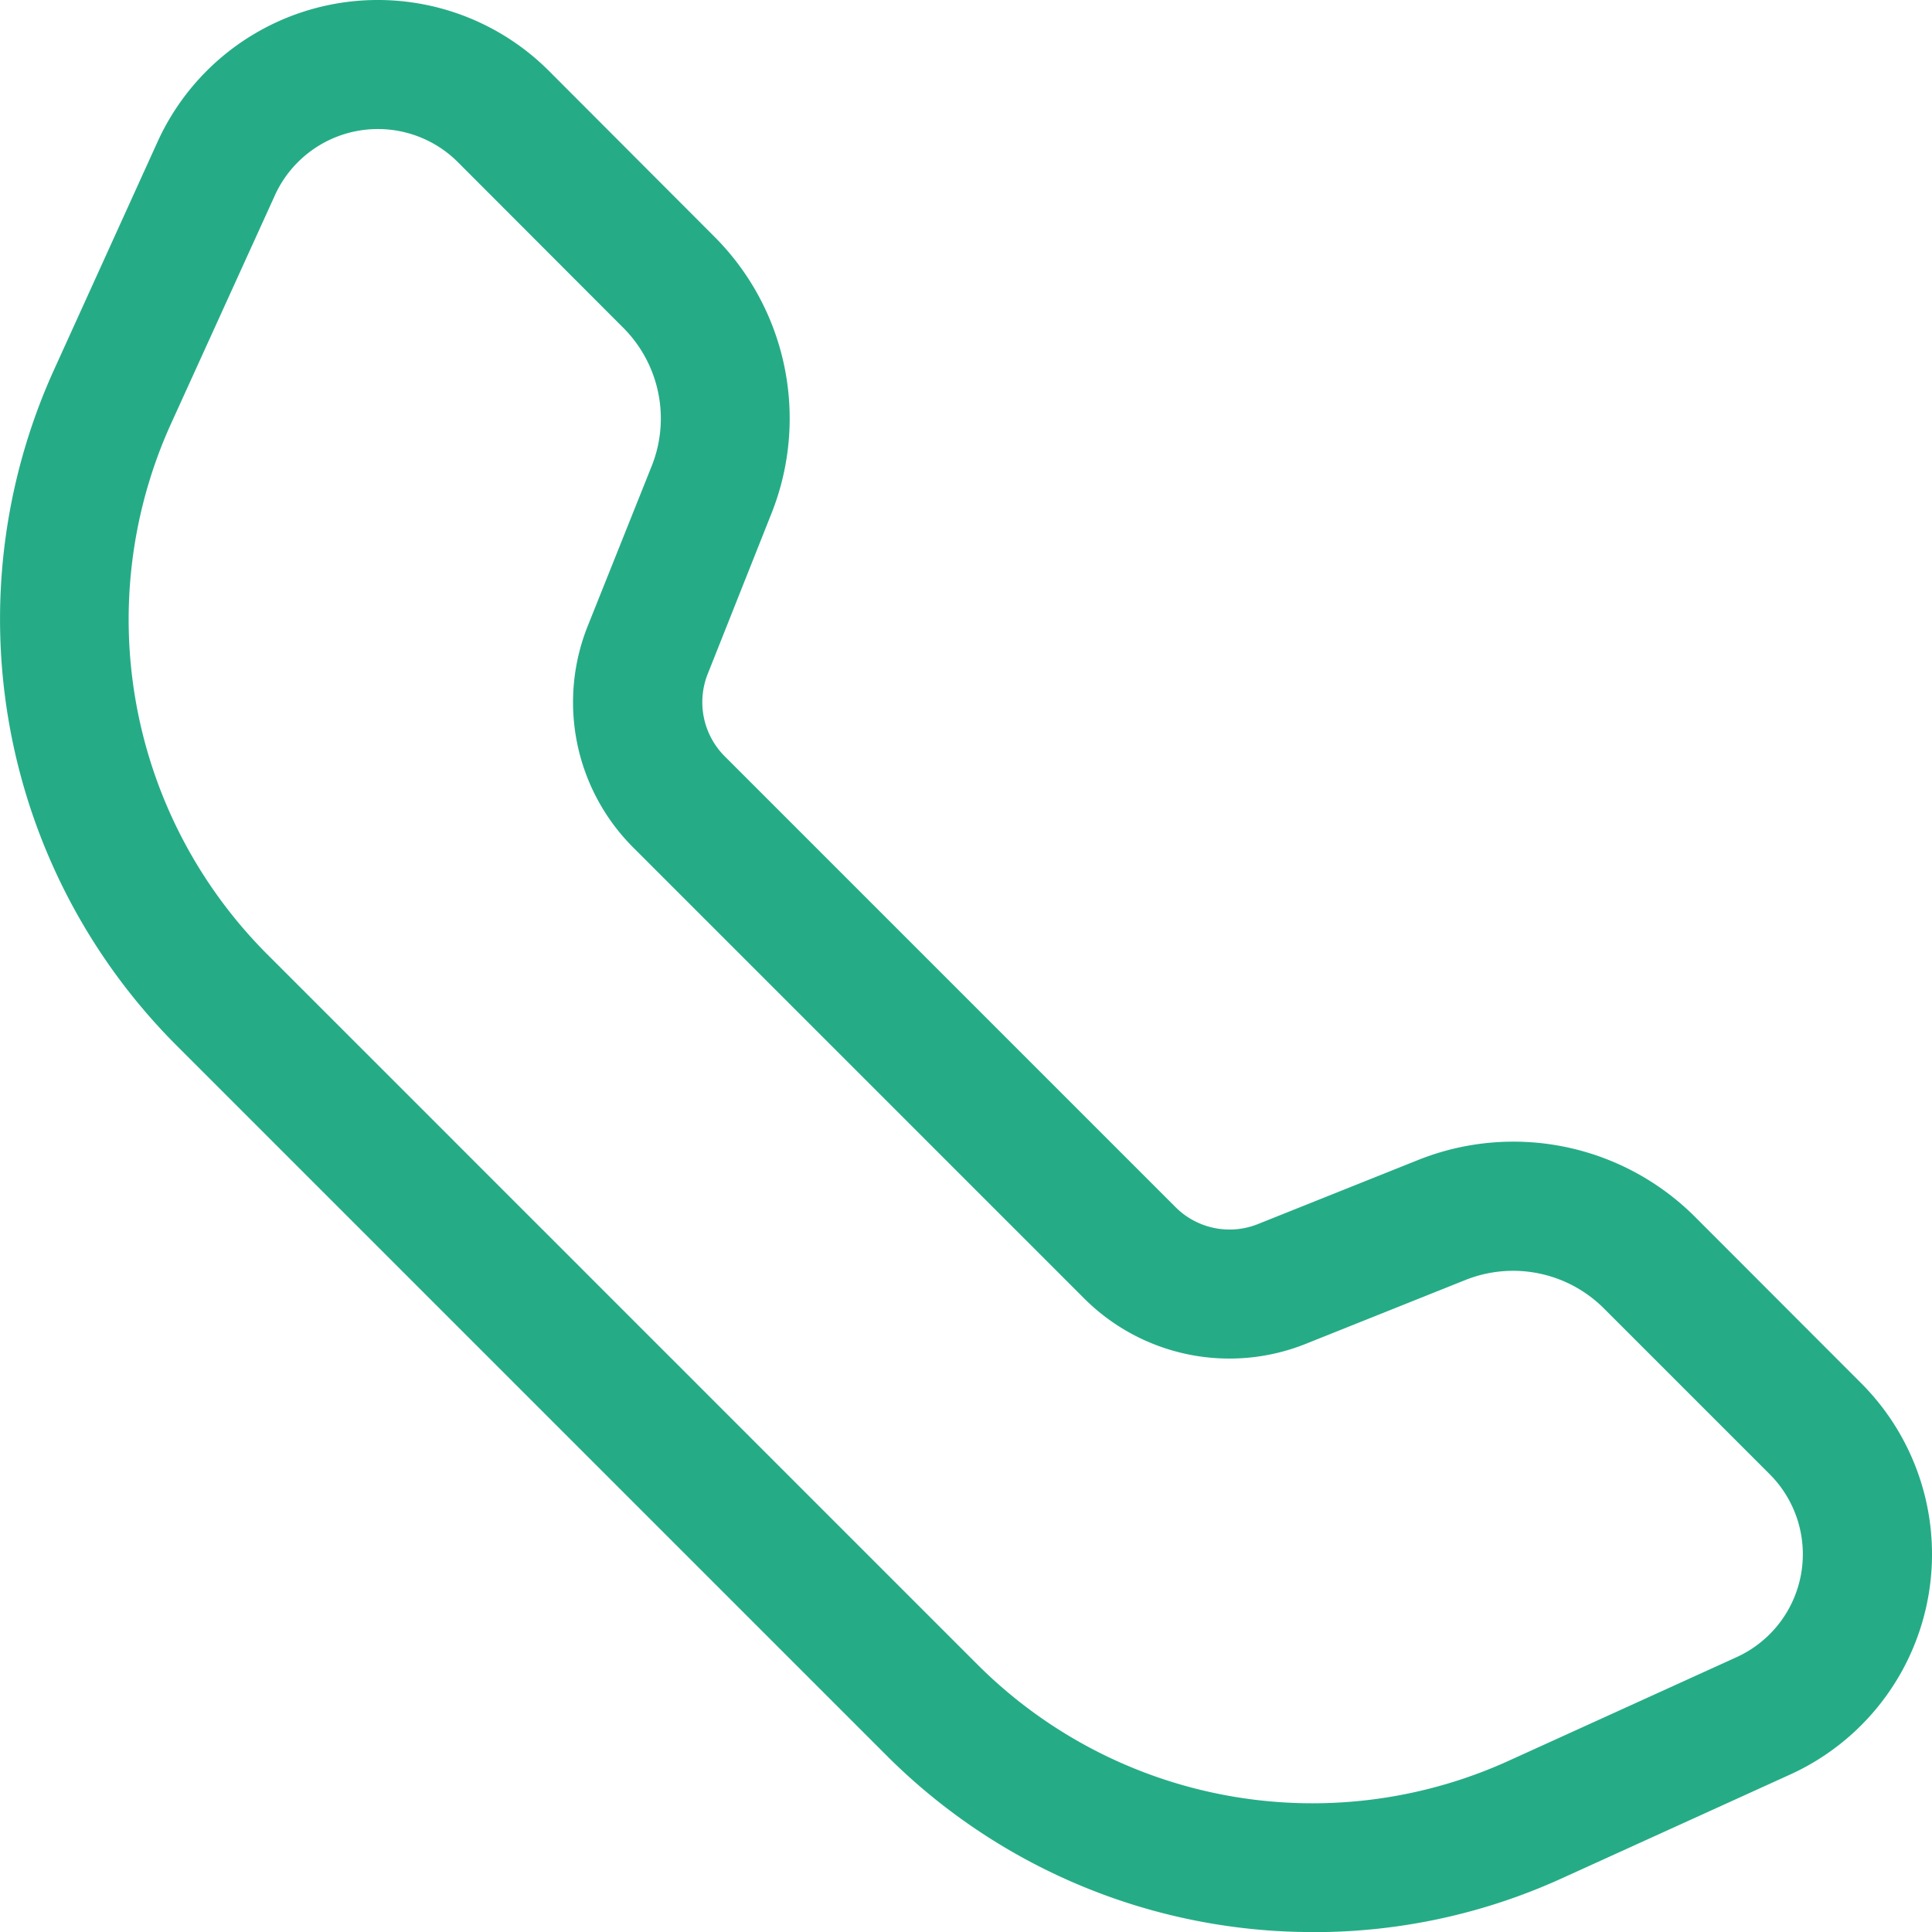
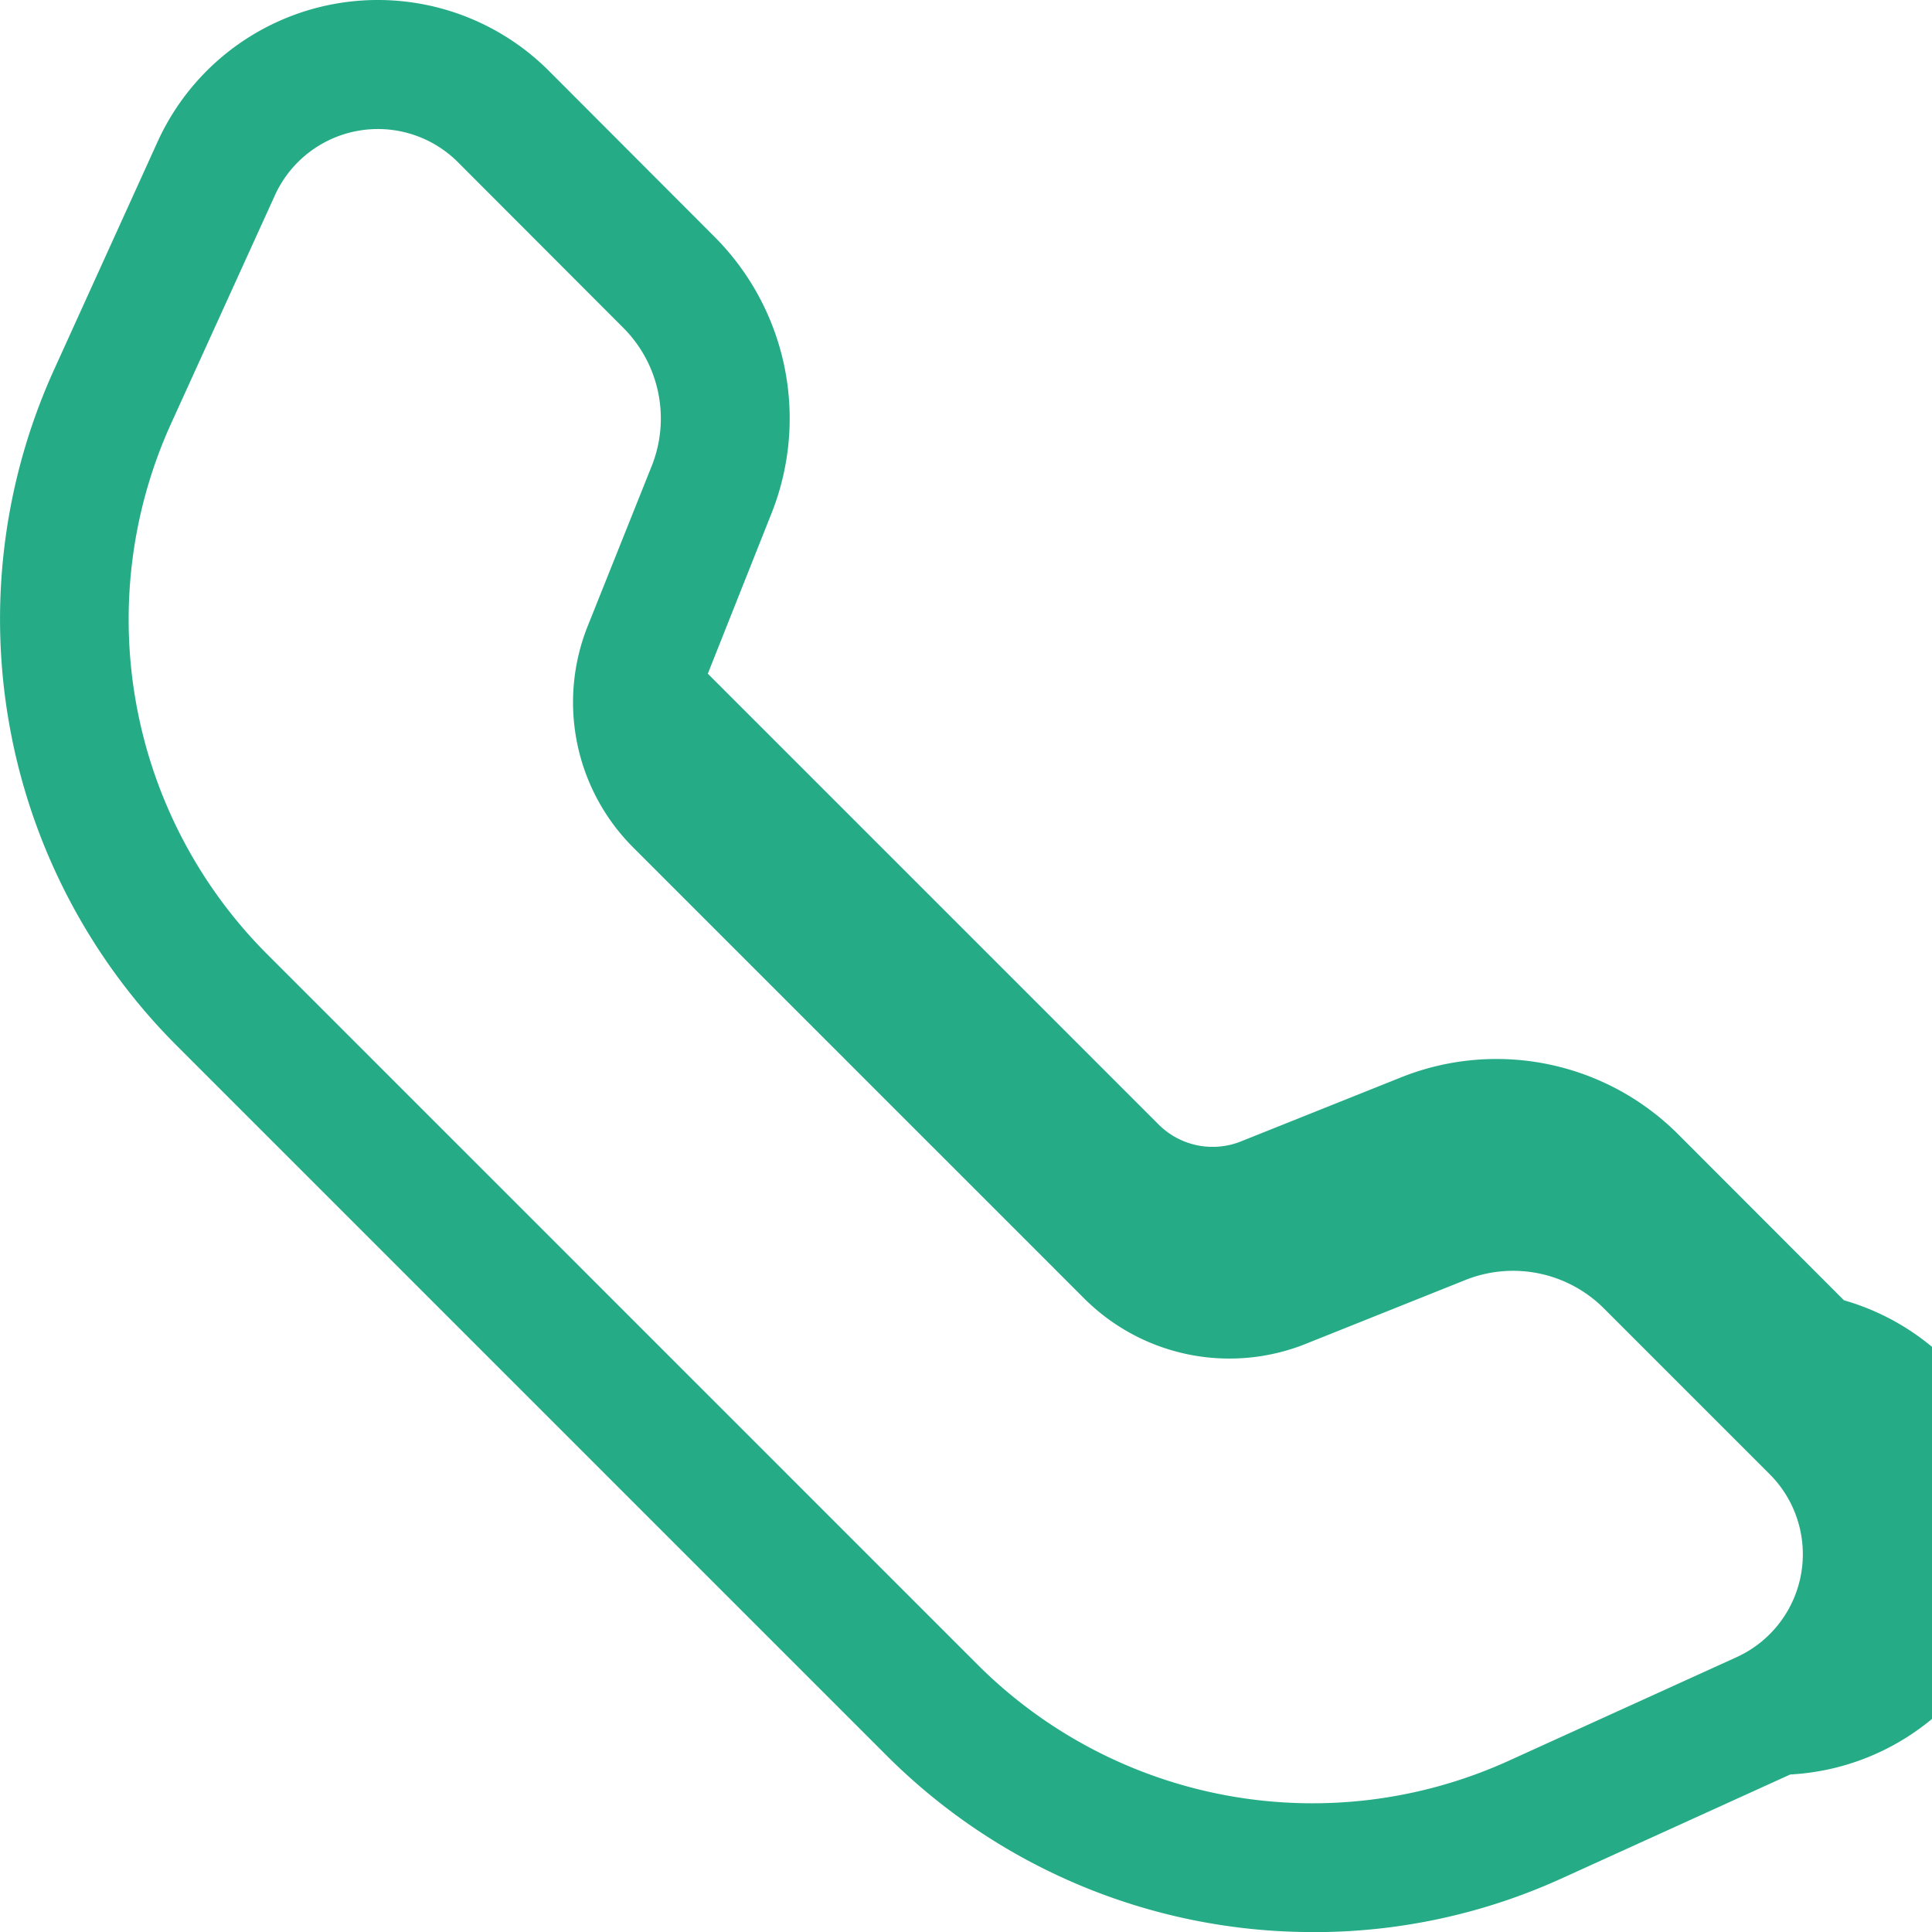
<svg xmlns="http://www.w3.org/2000/svg" id="Layer_3" data-name="Layer 3" width="30.639" height="30.64" viewBox="0 0 30.639 30.64">
-   <path id="Path_509" data-name="Path 509" d="M23.84,33.639a9.551,9.551,0,0,1-6.752-2.781l-11.3-11.3A9.564,9.564,0,0,1,3.854,8.889L5.508,5.247h0a3.837,3.837,0,0,1,6.206-1.124l2.625,2.63a4.076,4.076,0,0,1,.9,4.4l-1.005,2.53a1.214,1.214,0,0,0,.269,1.311l7.151,7.151a1.211,1.211,0,0,0,1.307.265l2.53-1.012a4.073,4.073,0,0,1,4.4.9l2.63,2.633A3.837,3.837,0,0,1,31.4,31.14l-3.64,1.655a9.47,9.47,0,0,1-3.92.845ZM7.367,6.1,5.714,9.734a7.513,7.513,0,0,0,1.519,8.385L18.528,29.414a7.516,7.516,0,0,0,8.382,1.52l3.64-1.655a1.794,1.794,0,0,0,.525-2.9l-2.629-2.629a2.037,2.037,0,0,0-2.2-.451l-2.53,1.012a3.258,3.258,0,0,1-3.514-.721l-7.151-7.151a3.255,3.255,0,0,1-.721-3.513l1.012-2.531a2.035,2.035,0,0,0-.451-2.2L10.269,5.569a1.795,1.795,0,0,0-2.9.526Z" transform="translate(-3.009 -2.999)" fill="#25ac87" />
+   <path id="Path_509" data-name="Path 509" d="M23.84,33.639a9.551,9.551,0,0,1-6.752-2.781l-11.3-11.3A9.564,9.564,0,0,1,3.854,8.889L5.508,5.247h0a3.837,3.837,0,0,1,6.206-1.124l2.625,2.63a4.076,4.076,0,0,1,.9,4.4l-1.005,2.53l7.151,7.151a1.211,1.211,0,0,0,1.307.265l2.53-1.012a4.073,4.073,0,0,1,4.4.9l2.63,2.633A3.837,3.837,0,0,1,31.4,31.14l-3.64,1.655a9.47,9.47,0,0,1-3.92.845ZM7.367,6.1,5.714,9.734a7.513,7.513,0,0,0,1.519,8.385L18.528,29.414a7.516,7.516,0,0,0,8.382,1.52l3.64-1.655a1.794,1.794,0,0,0,.525-2.9l-2.629-2.629a2.037,2.037,0,0,0-2.2-.451l-2.53,1.012a3.258,3.258,0,0,1-3.514-.721l-7.151-7.151a3.255,3.255,0,0,1-.721-3.513l1.012-2.531a2.035,2.035,0,0,0-.451-2.2L10.269,5.569a1.795,1.795,0,0,0-2.9.526Z" transform="translate(-3.009 -2.999)" fill="#25ac87" />
</svg>